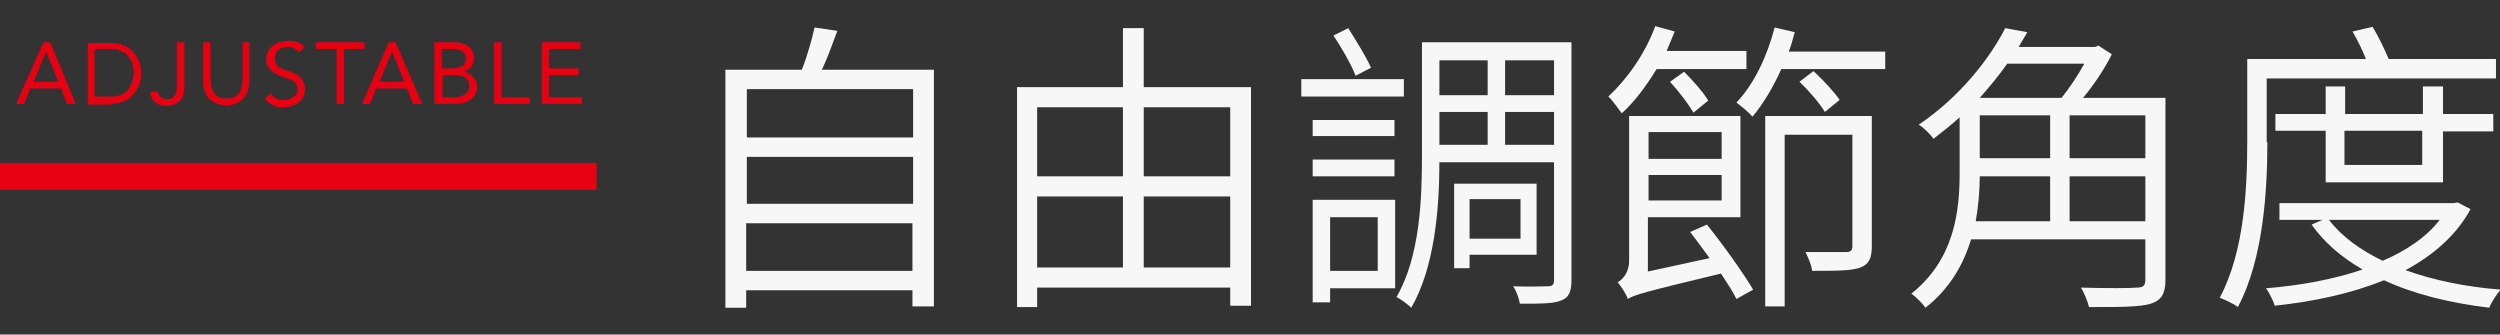
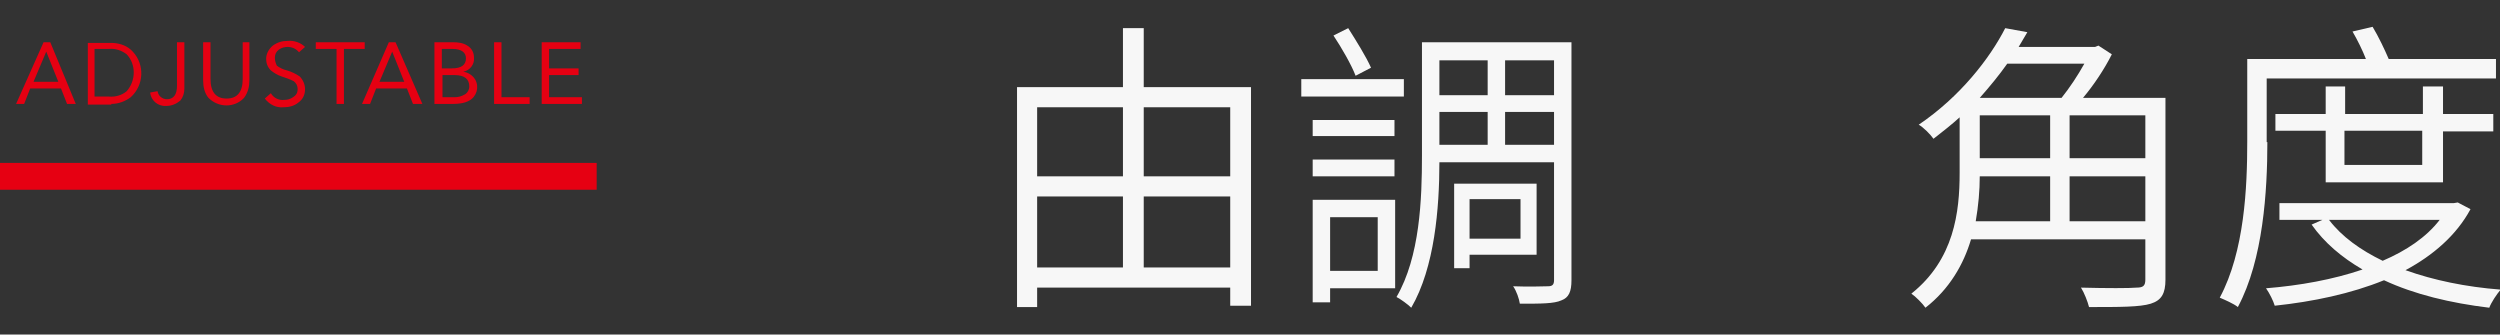
<svg xmlns="http://www.w3.org/2000/svg" version="1.1" id="ttl_adjust" x="0px" y="0px" width="372.9px" height="49.9px" viewBox="0 0 372.9 49.9" style="enable-background:new 0 0 372.9 49.9;" xml:space="preserve">
  <rect x="0" y="0" width="372.9" height="49.9" fill="#333333" stroke="none" />
  <style type="text/css">
	.st0{fill:#E60012;}
	.st1{fill-rule:evenodd;clip-rule:evenodd;fill:#E60012;}
	.st2{fill:#F7F7F7;}
</style>
  <rect id="長方形_9" y="24.3" class="st0" width="89" height="4" />
  <path id="ADJUSTABLE" class="st1" d="M3.6,15.5l0.9-2.3h4.6l0.9,2.3h1.3L7.5,6.3h-1l-4.1,9.2H3.6L3.6,15.5z M5,12.2l1.9-4.5h0  l1.8,4.5H5z M16.6,15.5c1.1,0,2.1-0.4,2.9-1c2-1.8,2.1-4.9,0.3-6.8c-0.1-0.1-0.2-0.2-0.3-0.3c-0.8-0.7-1.9-1-2.9-1h-3.5v9.2H16.6z   M16.2,7.3c1-0.1,1.9,0.2,2.7,0.8c1.4,1.5,1.4,3.9,0,5.5c-0.7,0.6-1.7,0.9-2.7,0.8h-2.1V7.3H16.2z M26.4,6.3v6.5c0,1.3-0.5,2-1.5,2  c-0.7,0-1.3-0.5-1.4-1.2l-1.1,0.2c0.1,1.2,1.2,2.1,2.4,2c0,0,0,0,0,0c0.8,0,1.5-0.3,2.1-0.8c0.4-0.5,0.6-1.1,0.6-1.8V6.3L26.4,6.3  L26.4,6.3z M36.2,6.3v5.5c0,1.9-0.8,2.9-2.4,2.9s-2.4-1-2.4-2.9V6.3h-1.1V12c0,0.9,0.2,1.9,0.8,2.6c1.5,1.5,3.9,1.5,5.3,0  c0,0,0,0,0,0c0.6-0.8,0.8-1.7,0.8-2.6V6.3H36.2L36.2,6.3z M42.9,6.1c-0.8,0-1.5,0.2-2.2,0.7c-0.6,0.5-1,1.2-1,2  c0,0.6,0.2,1.2,0.7,1.7c0.5,0.4,1,0.7,1.6,0.9c0.6,0.2,1.2,0.4,1.8,0.7c0.4,0.3,0.6,0.7,0.6,1.2c0,0.5-0.2,0.9-0.7,1.2  c-0.4,0.3-0.9,0.4-1.3,0.4c-0.8,0.1-1.6-0.3-2-1l-0.9,0.8c0.7,0.9,1.7,1.4,2.8,1.3c0.8,0,1.6-0.2,2.2-0.7c0.7-0.5,1-1.2,1-2  c0-0.7-0.3-1.4-0.8-1.9c-0.6-0.4-1.2-0.7-1.9-0.9c-0.5-0.1-1.1-0.4-1.5-0.7C41.1,9.4,41,9,41,8.6c0-0.5,0.2-0.9,0.6-1.2  c0.4-0.3,0.9-0.4,1.3-0.4c0.7,0,1.3,0.3,1.7,0.8l0.9-0.8C44.9,6.4,43.9,6,42.9,6.1L42.9,6.1L42.9,6.1z M47.1,6.3v1h3.1v8.2h1.1V7.3  h3.1v-1H47.1z M55.2,15.5l0.9-2.3h4.6l0.9,2.3H63L59,6.3h-1L54,15.5H55.2L55.2,15.5z M56.6,12.2l1.9-4.5h0l1.8,4.5H56.6z M67.6,15.5  c0.8,0,1.7-0.1,2.4-0.5c1.1-0.6,1.5-2,0.9-3.1c-0.4-0.7-1.1-1.1-1.8-1.2v0c1-0.2,1.7-1.1,1.6-2.1c0-0.7-0.3-1.4-1-1.8  c-0.6-0.4-1.4-0.5-2.1-0.5h-2.8v9.2H67.6z M67.5,7.3c1.3,0,2,0.5,2,1.4c0,1-0.7,1.5-2.1,1.5h-1.5V7.3H67.5z M67.8,11.2  c1.5,0,2.2,0.6,2.2,1.7c0,0.5-0.3,1-0.7,1.2c-0.5,0.3-1,0.4-1.5,0.4h-1.8v-3.3H67.8z M79,15.5v-1h-4.2V6.3h-1.1v9.2H79L79,15.5z   M86.8,15.5v-1h-4.9v-3.3h4.4v-1h-4.4V7.3h4.7v-1h-5.8v9.2H86.8z" />
  <g>
-     <path class="st2" d="M139.3,10.4v35.3h-3.2v-2.4h-24.8v2.6h-3.1V10.4h11.4c0.8-2,1.5-4.5,1.9-6.3l3.4,0.5c-0.7,1.9-1.5,4.1-2.3,5.8   H139.3z M111.4,13.3v7.2h24.8v-7.2H111.4z M111.4,23.4v7h24.8v-7H111.4z M136.1,40.4v-7.1h-24.8v7.1H136.1z" />
    <path class="st2" d="M186.6,13v32.6h-3.1v-2.7h-28.8v2.9h-3V13h15.8V4.2h3.1V13H186.6z M154.7,16v10.3h12.8V16H154.7z M154.7,39.9   h12.8V29.3h-12.8V39.9z M170.6,16v10.3h12.9V16H170.6z M183.5,39.9V29.3h-12.9v10.6H183.5z" />
    <path class="st2" d="M209.4,14.4h-15.3v-2.6h15.3V14.4z M208,20.3h-12.2v-2.4H208V20.3z M195.8,23.8H208v2.5h-12.2V23.8z M208.1,43   h-9.7v2.1h-2.6V29.8h12.3V43z M198.4,32.4v8h7.1v-8H198.4z M202.2,11.3c-0.6-1.6-2.1-4.2-3.3-6l2.2-1.1c1.2,1.9,2.7,4.3,3.4,5.9   L202.2,11.3z M234.4,41.8c0,1.7-0.4,2.6-1.5,3c-1.1,0.5-3,0.5-6.2,0.5c-0.1-0.7-0.5-1.9-1-2.6c2.5,0.1,4.5,0,5.2,0   c0.6,0,0.9-0.2,0.9-0.9V24.2h-17.1c0,6.8-0.7,15.7-4.2,21.7c-0.5-0.5-1.6-1.3-2.2-1.6c3.5-6,3.8-14.6,3.8-21.1V6.3h22.3V41.8z    M214.7,9v5.2h7.2V9H214.7z M214.7,21.6h7.2v-4.9h-7.2V21.6z M219.2,37.9v2.1h-2.3V27.4h12.3v10.6H219.2z M219.2,29.7v5.9h7.6v-5.9   H219.2z M231.8,9h-7.3v5.2h7.3V9z M231.8,21.6v-4.9h-7.3v4.9H231.8z" />
-     <path class="st2" d="M247.1,10.3c-1.6,2.6-3.3,4.9-5.2,6.6c-0.4-0.5-1.4-2-2-2.5c2.8-2.6,5.5-6.4,7-10.5l2.9,0.8   c-0.4,1-0.8,1.9-1.2,2.9h11.9v2.7H247.1z M254.6,33.5c2.5,3.1,5.4,7.2,6.9,9.7l-2.5,1.4c-0.5-1.1-1.4-2.4-2.3-3.8   c-11.6,2.8-13,3.2-13.9,3.8c-0.2-0.7-1-1.9-1.5-2.5c0.7-0.4,1.7-1.4,1.7-3.2V17.3h16.6v15.1h-13.8v8.1l9.2-2c-1-1.4-2-2.7-2.9-3.9   L254.6,33.5z M245.9,19.7v4h10.9v-4H245.9z M256.8,29.9v-3.8h-10.9v3.8H256.8z M251.2,10.7c1.3,1.3,2.9,3.1,3.6,4.3l-2.2,1.8   c-0.7-1.2-2.2-3.2-3.5-4.6L251.2,10.7z M281.2,7.6v2.7h-15.5c-1.2,2.7-2.7,5.2-4.3,7.1c-0.5-0.6-1.7-1.6-2.4-2.1   c2.6-2.7,4.6-6.9,5.7-11.2l3,0.7c-0.3,1-0.5,2-0.9,2.9H281.2z M279.2,36.7c0,1.8-0.4,2.7-1.7,3.2c-1.3,0.5-3.6,0.5-7.2,0.5   c-0.1-0.9-0.6-2-1-2.8c2.9,0,5.3,0,6,0c0.8,0,1-0.3,1-0.9V20.1h-10.1v25.6h-2.9V17.3h15.9V36.7z M272.2,16.7   c-0.7-1.2-2.4-3.2-3.8-4.5l2.1-1.6c1.4,1.3,3.1,3.1,3.9,4.3L272.2,16.7z" />
-     <path class="st2" d="M323,41.7c0,2.1-0.6,3.1-2.2,3.6c-1.6,0.5-4.6,0.5-9.2,0.5c-0.2-0.8-0.7-2.1-1.2-2.9c3.8,0.1,7.3,0.1,8.3,0   c1,0,1.3-0.3,1.3-1.2v-6h-26c-1.1,3.7-3.2,7.4-6.8,10.2c-0.4-0.6-1.5-1.7-2.1-2.1c6.4-5.1,7.2-12.2,7.2-18v-8.3   c-1.2,1.1-2.5,2.1-3.9,3.2c-0.5-0.7-1.5-1.7-2.2-2.1c6.2-4.2,10.6-9.9,12.9-14.4l3.3,0.6c-0.4,0.7-0.9,1.5-1.3,2.2h11.4l0.5-0.2   l2,1.3c-1.1,2.2-2.7,4.6-4.3,6.5H323V41.7z M295.3,26.3c0,2.1-0.2,4.4-0.6,6.7h11.1v-6.7H295.3z M299.4,9.5   c-1.2,1.7-2.6,3.4-4.1,5.1h12.2c1.2-1.5,2.4-3.3,3.4-5.1H299.4z M295.3,23.6h10.5v-6.4h-10.5V23.6z M320,17.2h-11.3v6.4H320V17.2z    M320,33v-6.7h-11.3V33H320z" />
+     <path class="st2" d="M323,41.7c0,2.1-0.6,3.1-2.2,3.6c-1.6,0.5-4.6,0.5-9.2,0.5c-0.2-0.8-0.7-2.1-1.2-2.9c3.8,0.1,7.3,0.1,8.3,0   c1,0,1.3-0.3,1.3-1.2v-6h-26c-1.1,3.7-3.2,7.4-6.8,10.2c-0.4-0.6-1.5-1.7-2.1-2.1c6.4-5.1,7.2-12.2,7.2-18v-8.3   c-1.2,1.1-2.5,2.1-3.9,3.2c-0.5-0.7-1.5-1.7-2.2-2.1c6.2-4.2,10.6-9.9,12.9-14.4l3.3,0.6c-0.4,0.7-0.9,1.5-1.3,2.2h11.4l0.5-0.2   l2,1.3c-1.1,2.2-2.7,4.6-4.3,6.5H323V41.7z M295.3,26.3c0,2.1-0.2,4.4-0.6,6.7h11.1v-6.7H295.3M299.4,9.5   c-1.2,1.7-2.6,3.4-4.1,5.1h12.2c1.2-1.5,2.4-3.3,3.4-5.1H299.4z M295.3,23.6h10.5v-6.4h-10.5V23.6z M320,17.2h-11.3v6.4H320V17.2z    M320,33v-6.7h-11.3V33H320z" />
    <path class="st2" d="M338.2,21.2c0,7.2-0.6,17.5-4.4,24.6c-0.6-0.5-2-1.1-2.7-1.4c3.7-6.9,4.1-16.5,4.1-23.3V8.8h17.7   c-0.5-1.3-1.3-2.9-2-4.1l3-0.7c0.9,1.5,1.8,3.4,2.4,4.8h16v2.9h-34.2V21.2z M368.5,31.2c-2.1,3.9-5.6,6.9-9.7,9.1   c4.2,1.5,9,2.5,14.2,2.9c-0.6,0.7-1.4,1.9-1.7,2.7c-5.8-0.7-11.2-2-15.7-4.1c-4.9,2-10.6,3.2-16.3,3.8c-0.2-0.7-0.8-1.9-1.3-2.6   c5-0.4,10-1.3,14.4-2.8c-3.1-1.8-5.7-4-7.6-6.7l1.6-0.7H340v-2.5h26l0.6-0.1L368.5,31.2z M346.9,27.1v-7.6h-7.5V17h7.5v-4.1h2.9V17   h11.6v-4.1h3V17h7.5v2.6h-7.5v7.6H346.9z M347.4,32.8c1.9,2.5,4.7,4.5,8,6.1c3.5-1.5,6.5-3.5,8.5-6.1H347.4z M349.7,19.5v5.1h11.6   v-5.1H349.7z" />
  </g>
</svg>